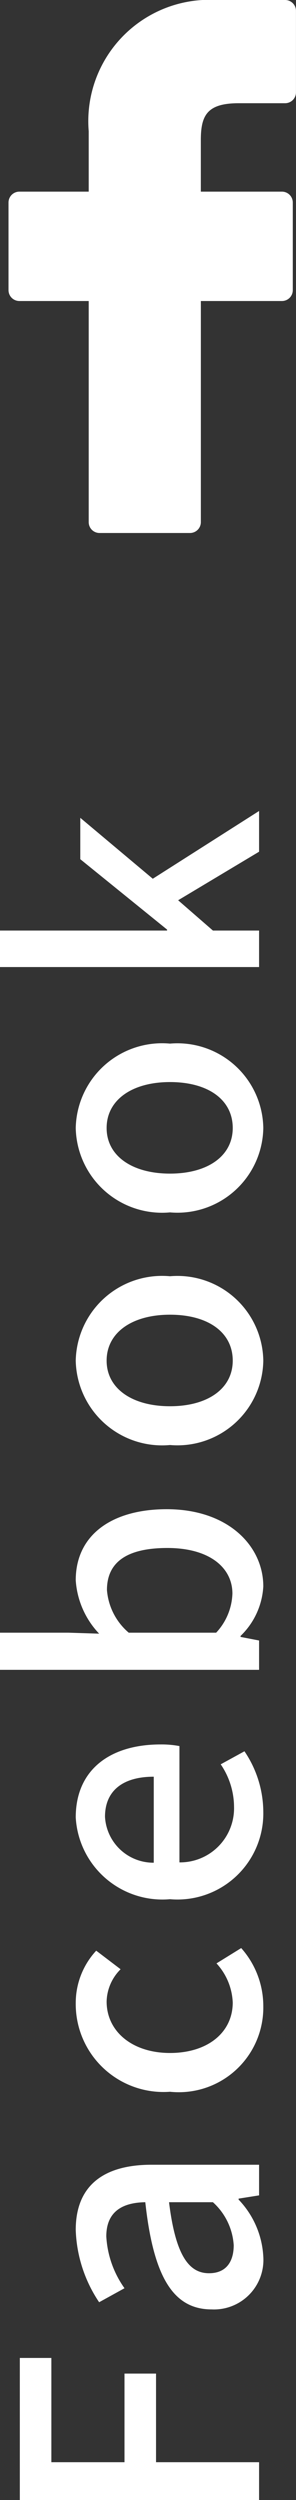
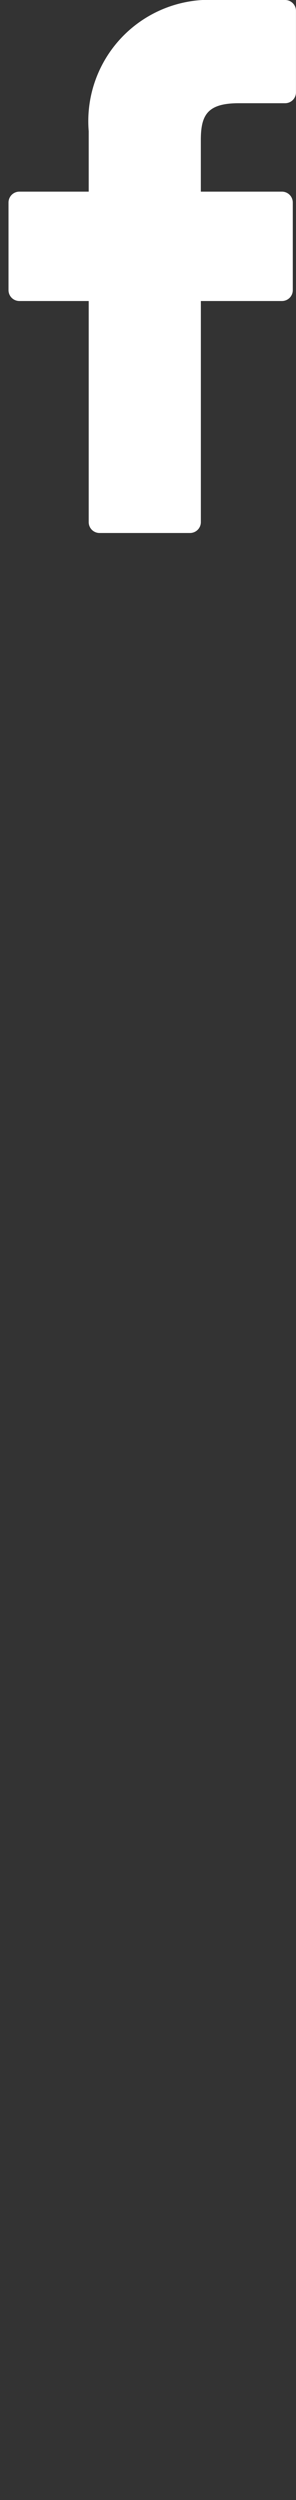
<svg xmlns="http://www.w3.org/2000/svg" width="9.106" height="76.731" viewBox="0 0 9.106 76.731">
  <rect x="0" y="0" width="9.106" height="76.731" fill="#333333" stroke="none" />
  <g id="side-facebook-for-sp" transform="translate(-350.53 -345.249)">
    <g id="facebook" transform="translate(328.715 345.249)">
      <path id="パス_34" data-name="パス 34" d="M30.588,0,28.467,0a3.725,3.725,0,0,0-3.923,4.026V5.882H22.411a.334.334,0,0,0-.334.334V8.905a.334.334,0,0,0,.334.334h2.133v6.786a.333.333,0,0,0,.334.334H27.66a.334.334,0,0,0,.334-.334V9.239h2.494a.333.333,0,0,0,.334-.334V6.216a.334.334,0,0,0-.334-.334H27.993V4.308c0-.756.18-1.14,1.165-1.14h1.429a.334.334,0,0,0,.333-.334V.337A.334.334,0,0,0,30.588,0Z" fill="#fff" />
    </g>
-     <path id="パス_91" data-name="パス 91" d="M-25.48,0h1.16V-3.17h2.72v-.97h-2.72V-6.39h3.2v-.97h-4.36Zm7.47.13a2.734,2.734,0,0,0,1.75-.76h.03l.1.63h.94V-3.31c0-1.46-.63-2.33-2-2.33a4.213,4.213,0,0,0-2.22.72l.43.78a3.025,3.025,0,0,1,1.59-.56c.81,0,1.04.56,1.05,1.2-2.29.25-3.29.86-3.29,2.04A1.52,1.52,0,0,0-18.01.13Zm.35-.91c-.49,0-.86-.22-.86-.76,0-.62.55-1.03,2.18-1.23v1.35A1.939,1.939,0,0,1-17.66-.78Zm7.34.91A2.68,2.68,0,0,0-8.54-.55l-.47-.76a1.884,1.884,0,0,1-1.2.5c-.92,0-1.55-.77-1.55-1.93s.66-1.95,1.58-1.95a1.441,1.441,0,0,1,.99.43l.57-.75a2.361,2.361,0,0,0-1.61-.63,2.7,2.7,0,0,0-2.72,2.9A2.6,2.6,0,0,0-10.32.13Zm5.96,0A3.337,3.337,0,0,0-2.5-.45l-.4-.73a2.335,2.335,0,0,1-1.31.41,1.661,1.661,0,0,1-1.7-1.68h3.57a2.972,2.972,0,0,0,.05-.58c0-1.56-.78-2.61-2.24-2.61a2.671,2.671,0,0,0-2.51,2.9A2.642,2.642,0,0,0-4.36.13ZM-5.92-3.24a1.491,1.491,0,0,1,1.41-1.5c.8,0,1.23.55,1.23,1.5ZM2.56.13C3.8.13,4.93-.95,4.93-2.84c0-1.69-.79-2.8-2.18-2.8a2.625,2.625,0,0,0-1.64.72l.03-.94V-7.97H0V0H.9l.11-.57h.03A2.284,2.284,0,0,0,2.56.13ZM2.34-.82a1.845,1.845,0,0,1-1.2-.5V-4.01a1.913,1.913,0,0,1,1.31-.67c.92,0,1.29.71,1.29,1.86C3.74-1.53,3.14-.82,2.34-.82ZM9.49.13a2.642,2.642,0,0,0,2.59-2.87,2.657,2.657,0,0,0-2.59-2.9A2.657,2.657,0,0,0,6.9-2.74,2.642,2.642,0,0,0,9.49.13Zm0-.94c-.86,0-1.4-.77-1.4-1.93s.54-1.95,1.4-1.95,1.41.78,1.41,1.95S10.36-.81,9.49-.81Zm7.14.94a2.642,2.642,0,0,0,2.59-2.87,2.657,2.657,0,0,0-2.59-2.9,2.657,2.657,0,0,0-2.59,2.9A2.642,2.642,0,0,0,16.63.13Zm0-.94c-.86,0-1.4-.77-1.4-1.93s.54-1.95,1.4-1.95,1.41.78,1.41,1.95S17.5-.81,16.63-.81ZM21.57,0h1.12V-1.42l.93-1.07L25.11,0h1.25L24.28-3.27,26.15-5.5H24.88L22.72-2.83h-.03V-7.97H21.57Z" transform="translate(358.5 396.5) rotate(-90)" fill="#fff" />
  </g>
</svg>